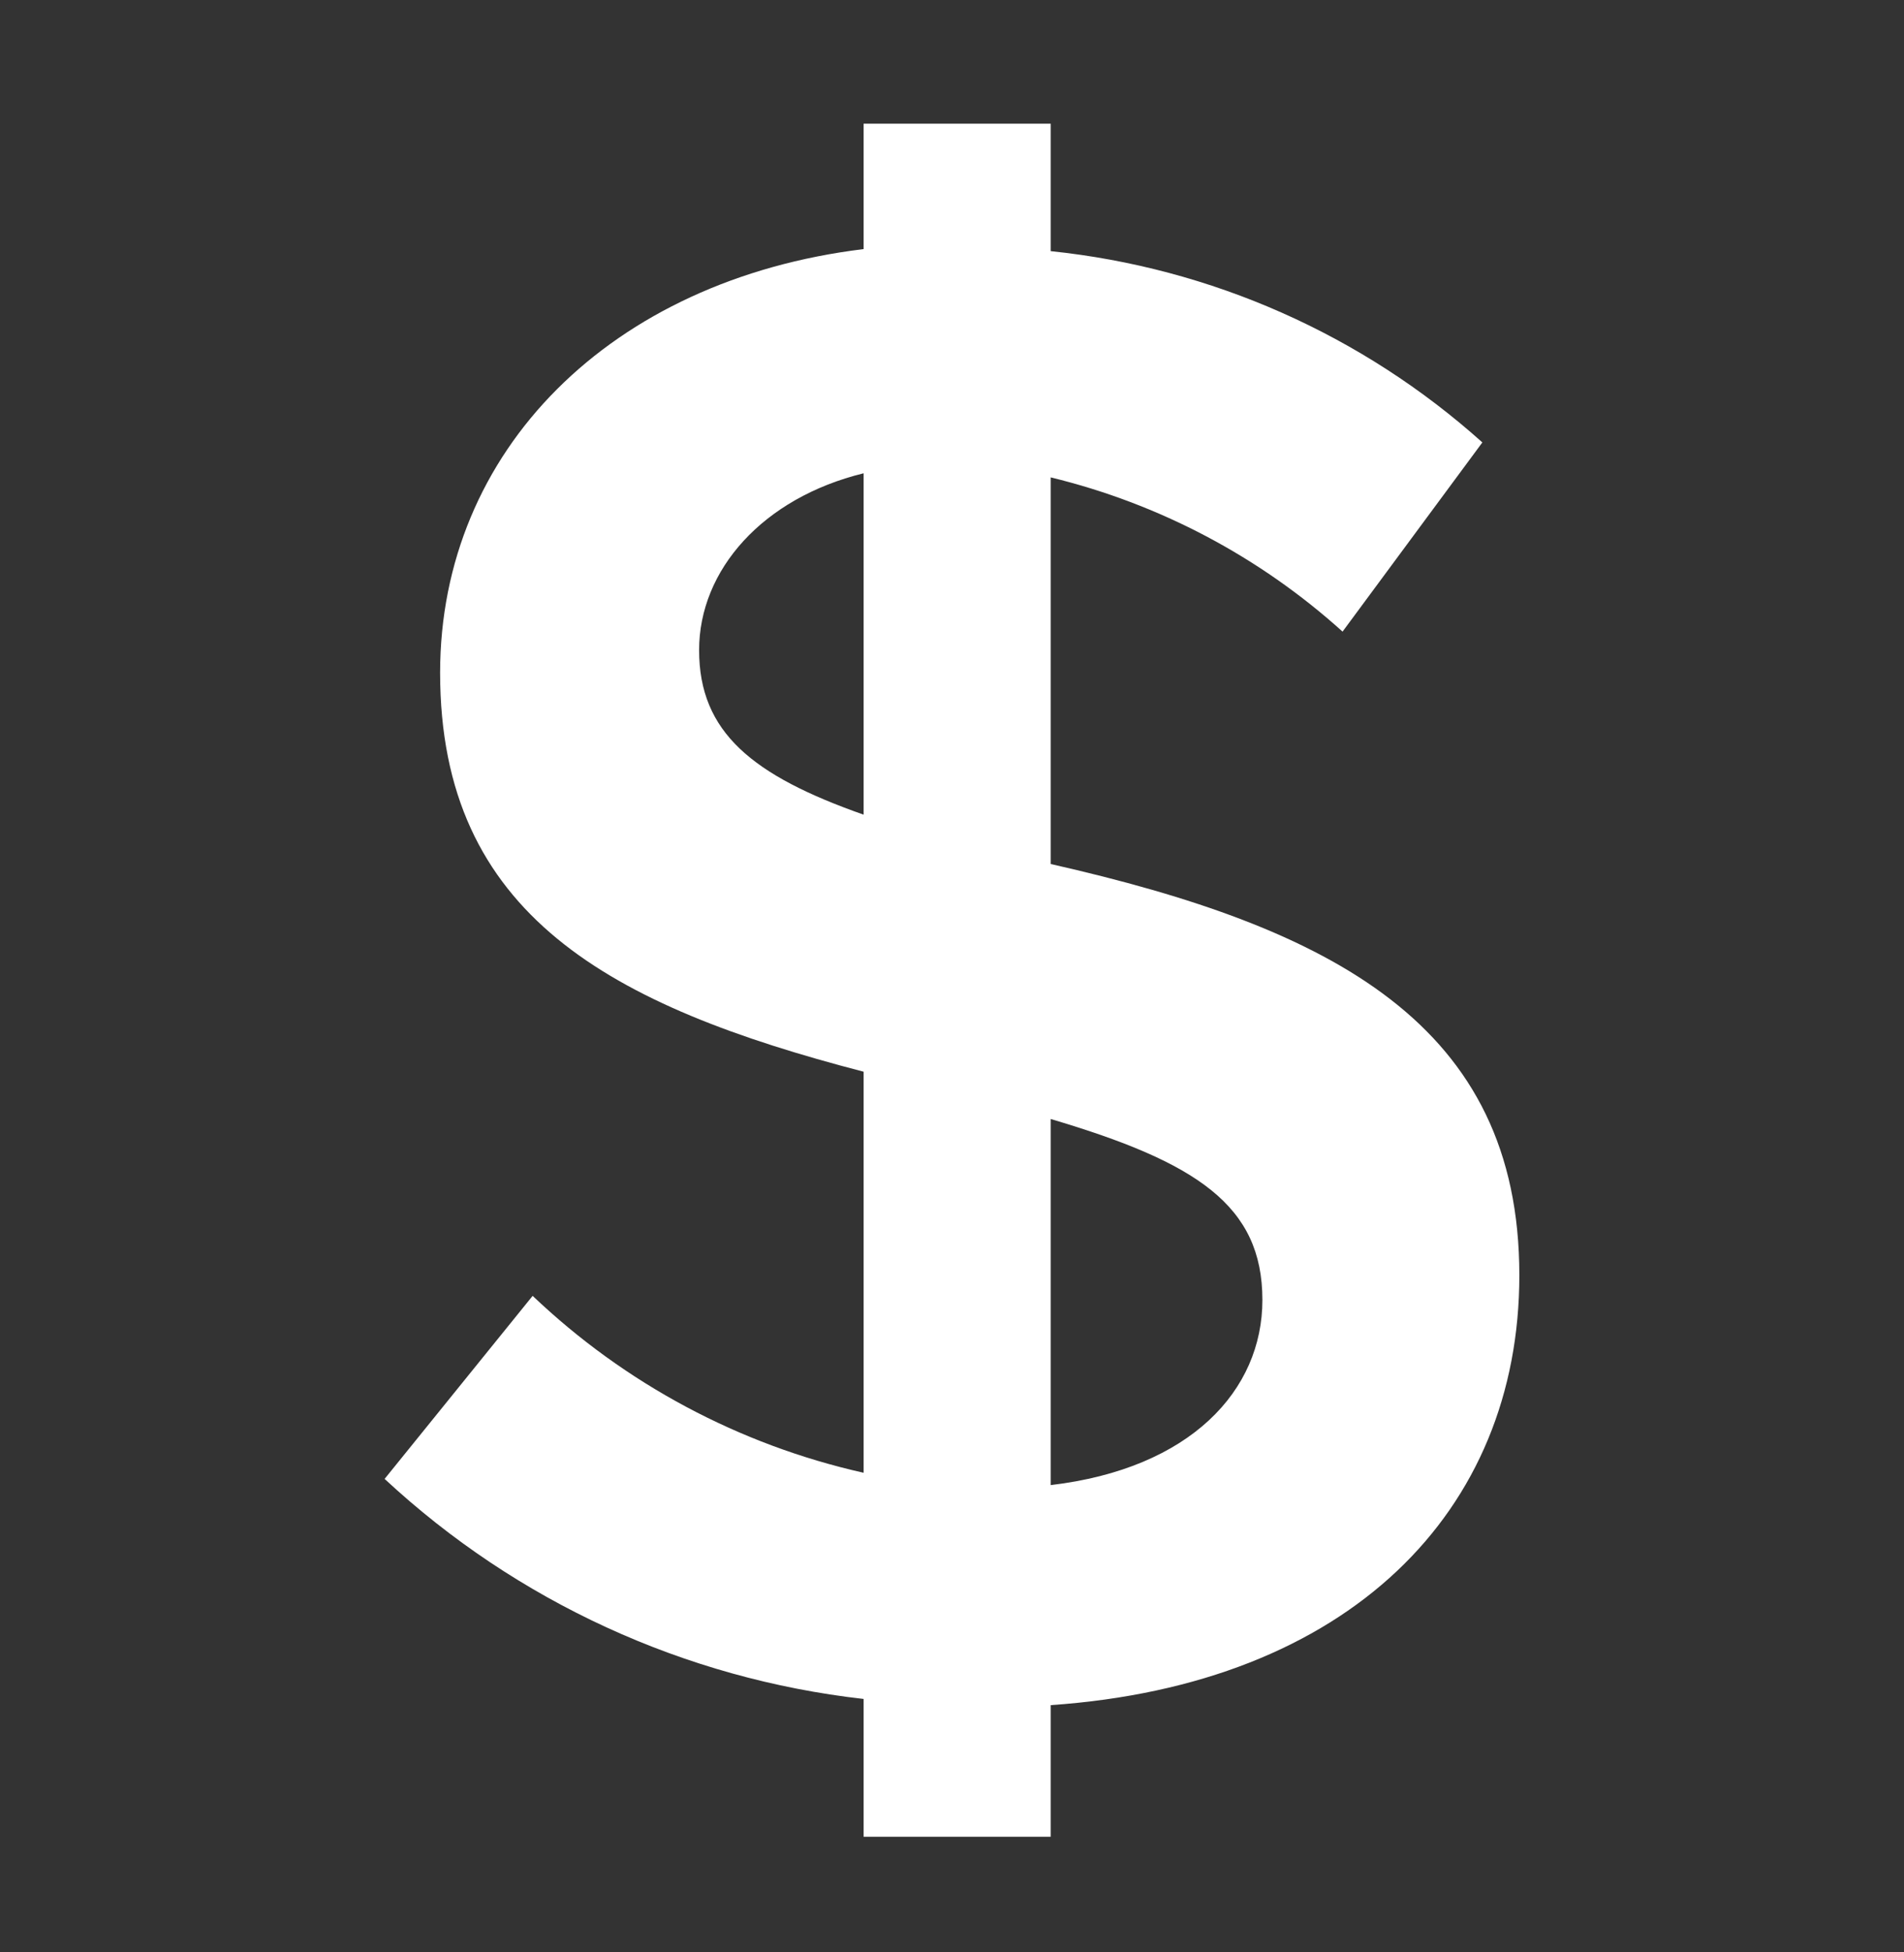
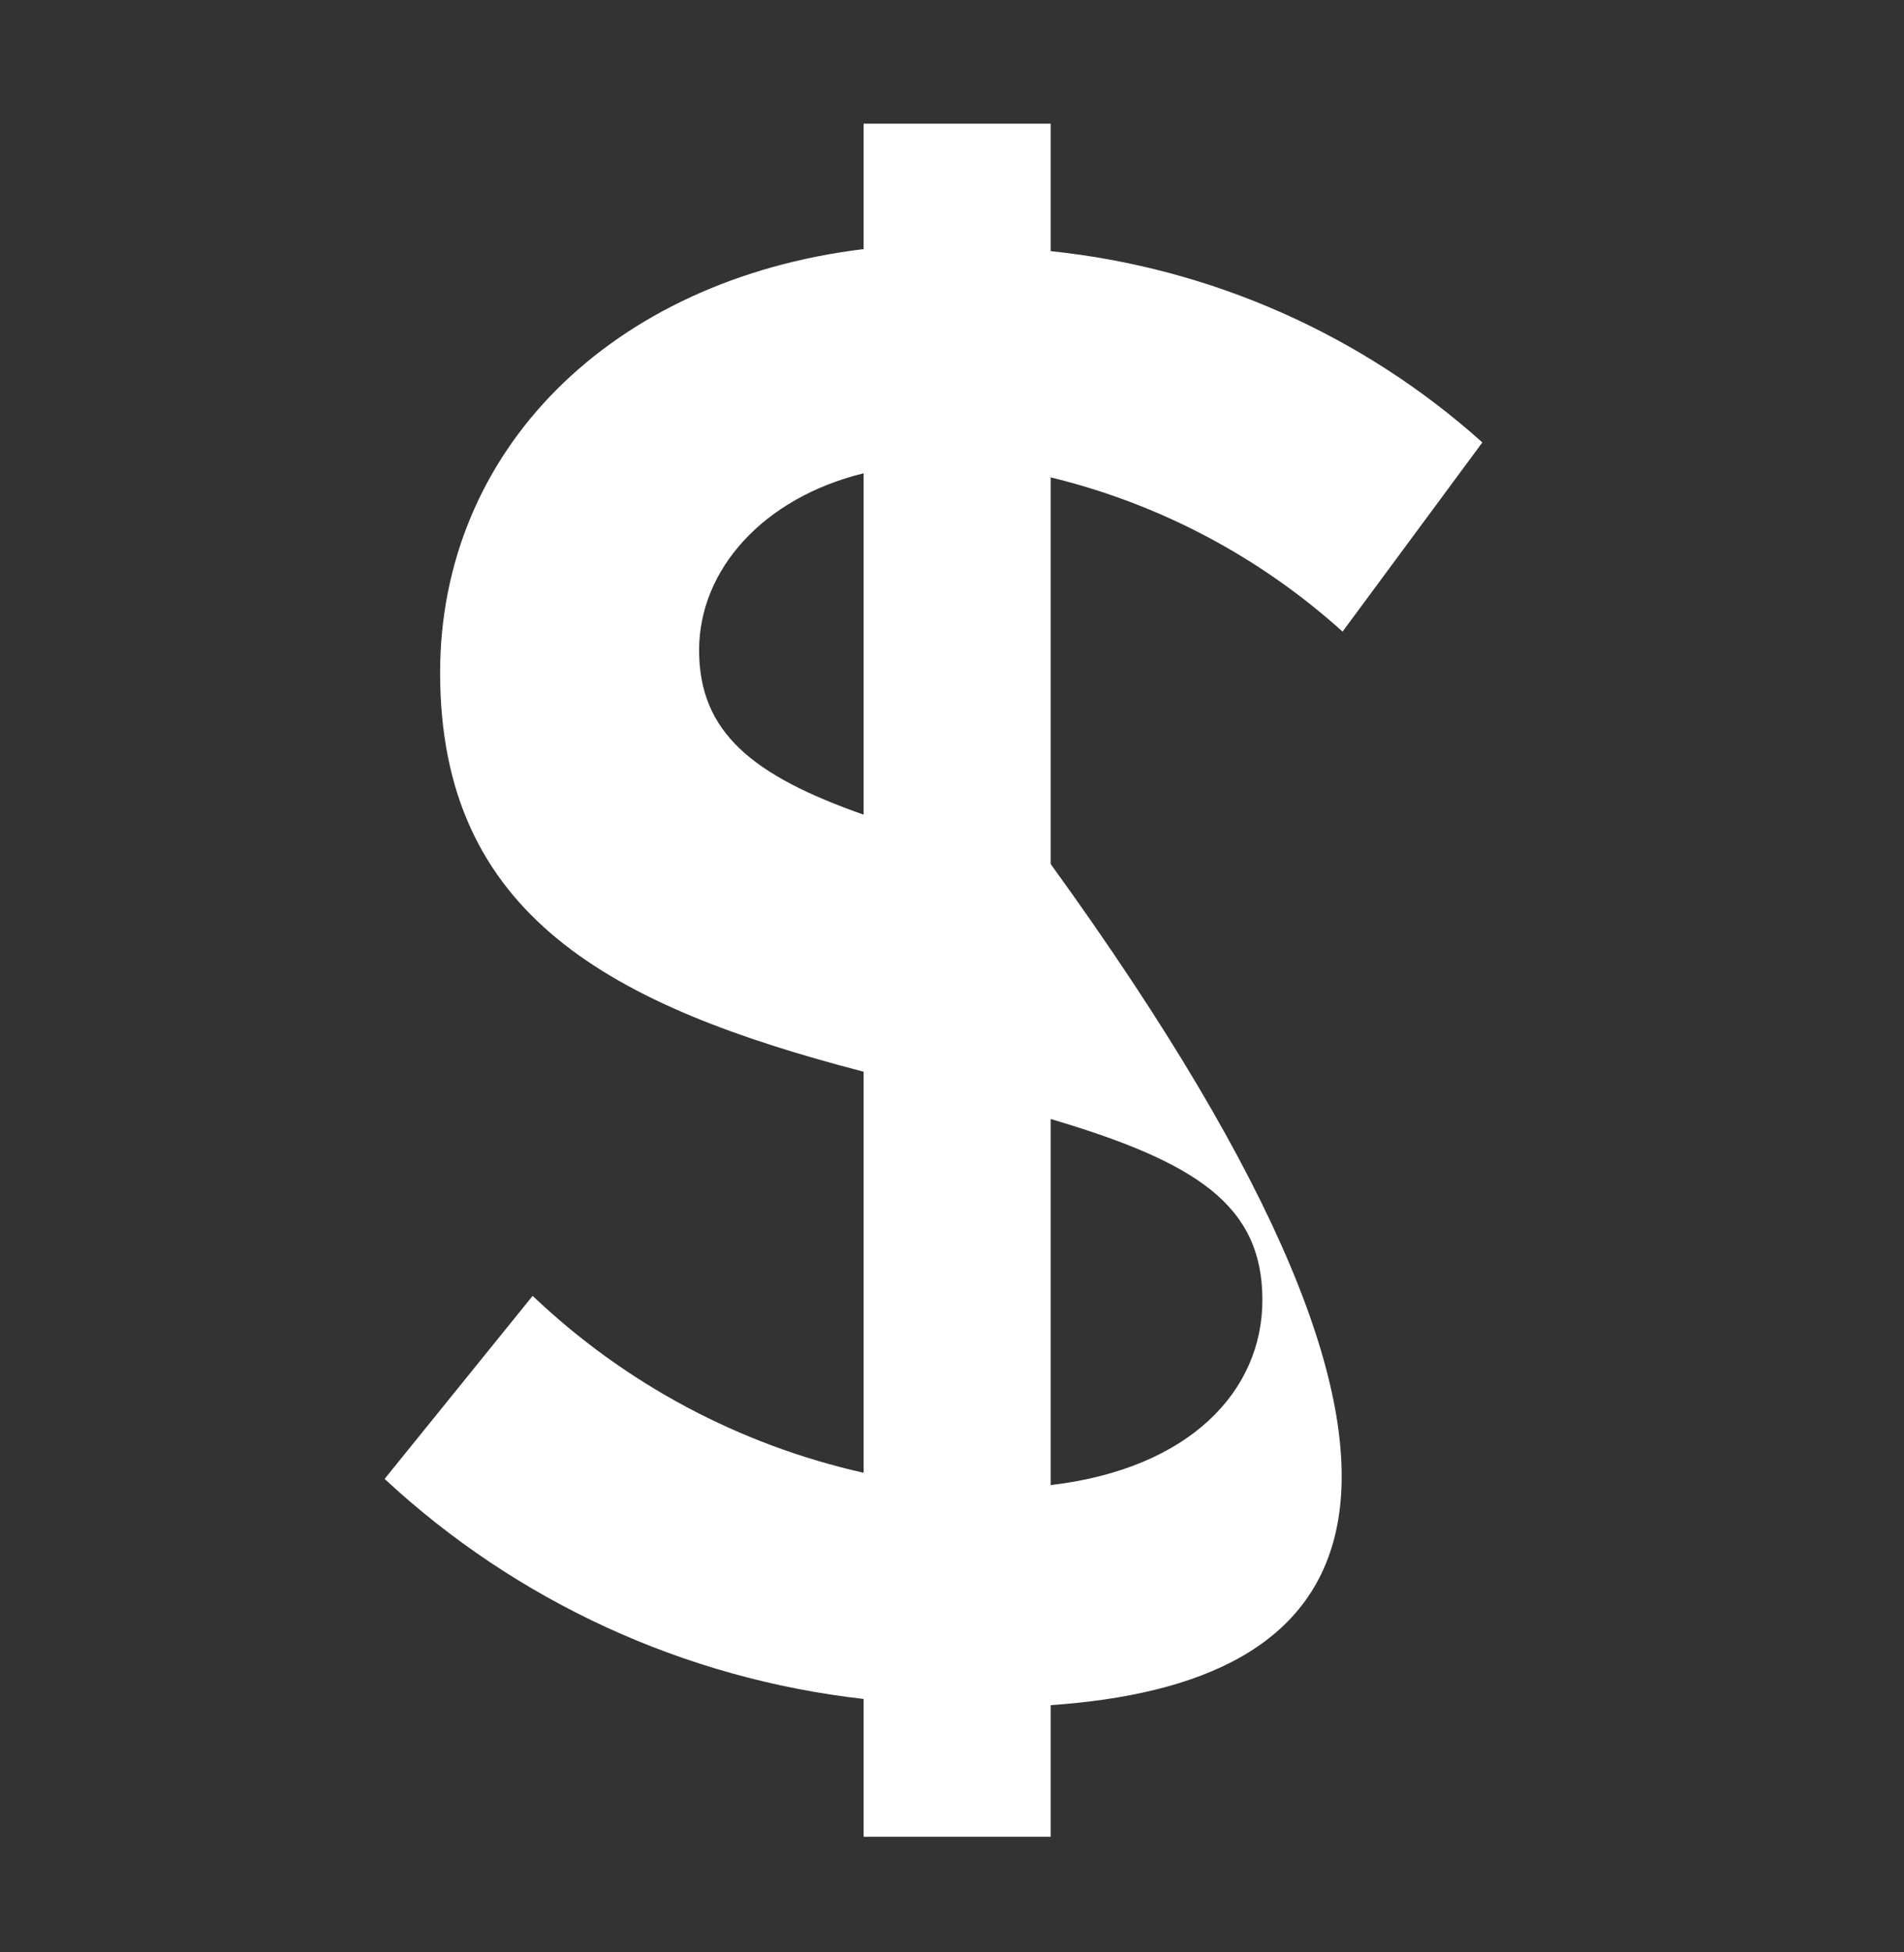
<svg xmlns="http://www.w3.org/2000/svg" width="40" height="41" viewBox="0 0 40 41" fill="none">
  <rect x="0" y="0" width="40" height="41" fill="#333333" stroke="none" />
-   <path d="M22.073 35.808V38.572H18.143V35.678C14.381 35.253 10.854 33.634 8.08 31.057L11.19 27.213C13.128 29.058 15.531 30.342 18.143 30.928V22.506C12.83 21.124 9.246 19.225 9.246 14.128C9.246 9.464 12.83 5.878 18.143 5.231V2.597H22.073V5.274C25.444 5.623 28.619 7.029 31.142 9.291L28.205 13.264C26.462 11.691 24.354 10.578 22.073 10.025V18.144C27.989 19.483 31.919 21.513 31.919 26.781C31.919 31.748 28.335 35.376 22.073 35.808ZM18.143 17.108V9.939C16.027 10.457 14.687 11.968 14.687 13.653C14.687 15.38 15.81 16.287 18.143 17.108ZM26.521 27.299C26.521 25.313 25.139 24.406 22.073 23.499V31.187C25.009 30.841 26.521 29.2 26.521 27.299Z" fill="white" />
+   <path d="M22.073 35.808V38.572H18.143V35.678C14.381 35.253 10.854 33.634 8.08 31.057L11.19 27.213C13.128 29.058 15.531 30.342 18.143 30.928V22.506C12.83 21.124 9.246 19.225 9.246 14.128C9.246 9.464 12.83 5.878 18.143 5.231V2.597H22.073V5.274C25.444 5.623 28.619 7.029 31.142 9.291L28.205 13.264C26.462 11.691 24.354 10.578 22.073 10.025V18.144C31.919 31.748 28.335 35.376 22.073 35.808ZM18.143 17.108V9.939C16.027 10.457 14.687 11.968 14.687 13.653C14.687 15.38 15.81 16.287 18.143 17.108ZM26.521 27.299C26.521 25.313 25.139 24.406 22.073 23.499V31.187C25.009 30.841 26.521 29.2 26.521 27.299Z" fill="white" />
</svg>